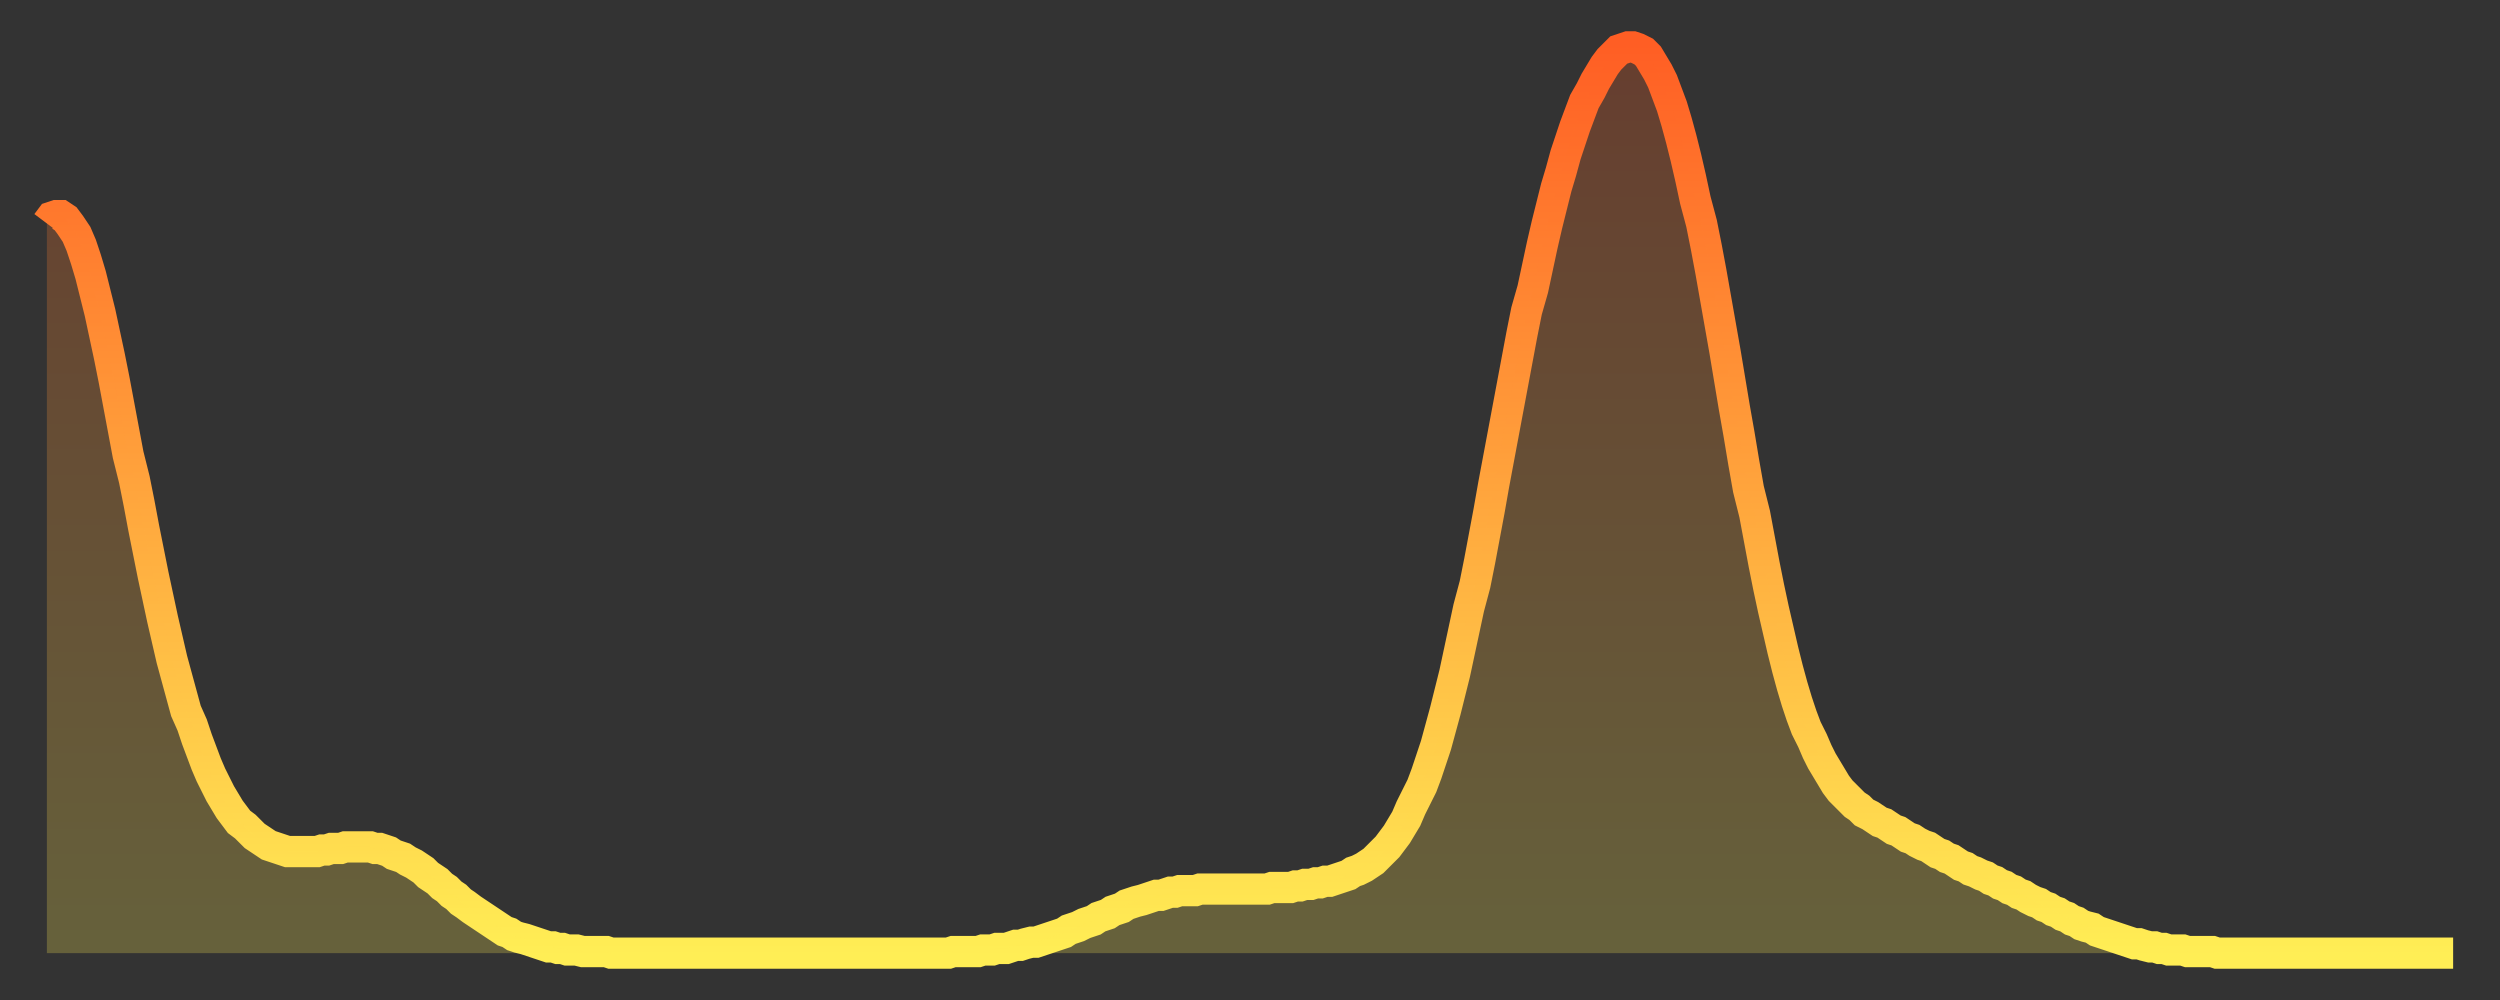
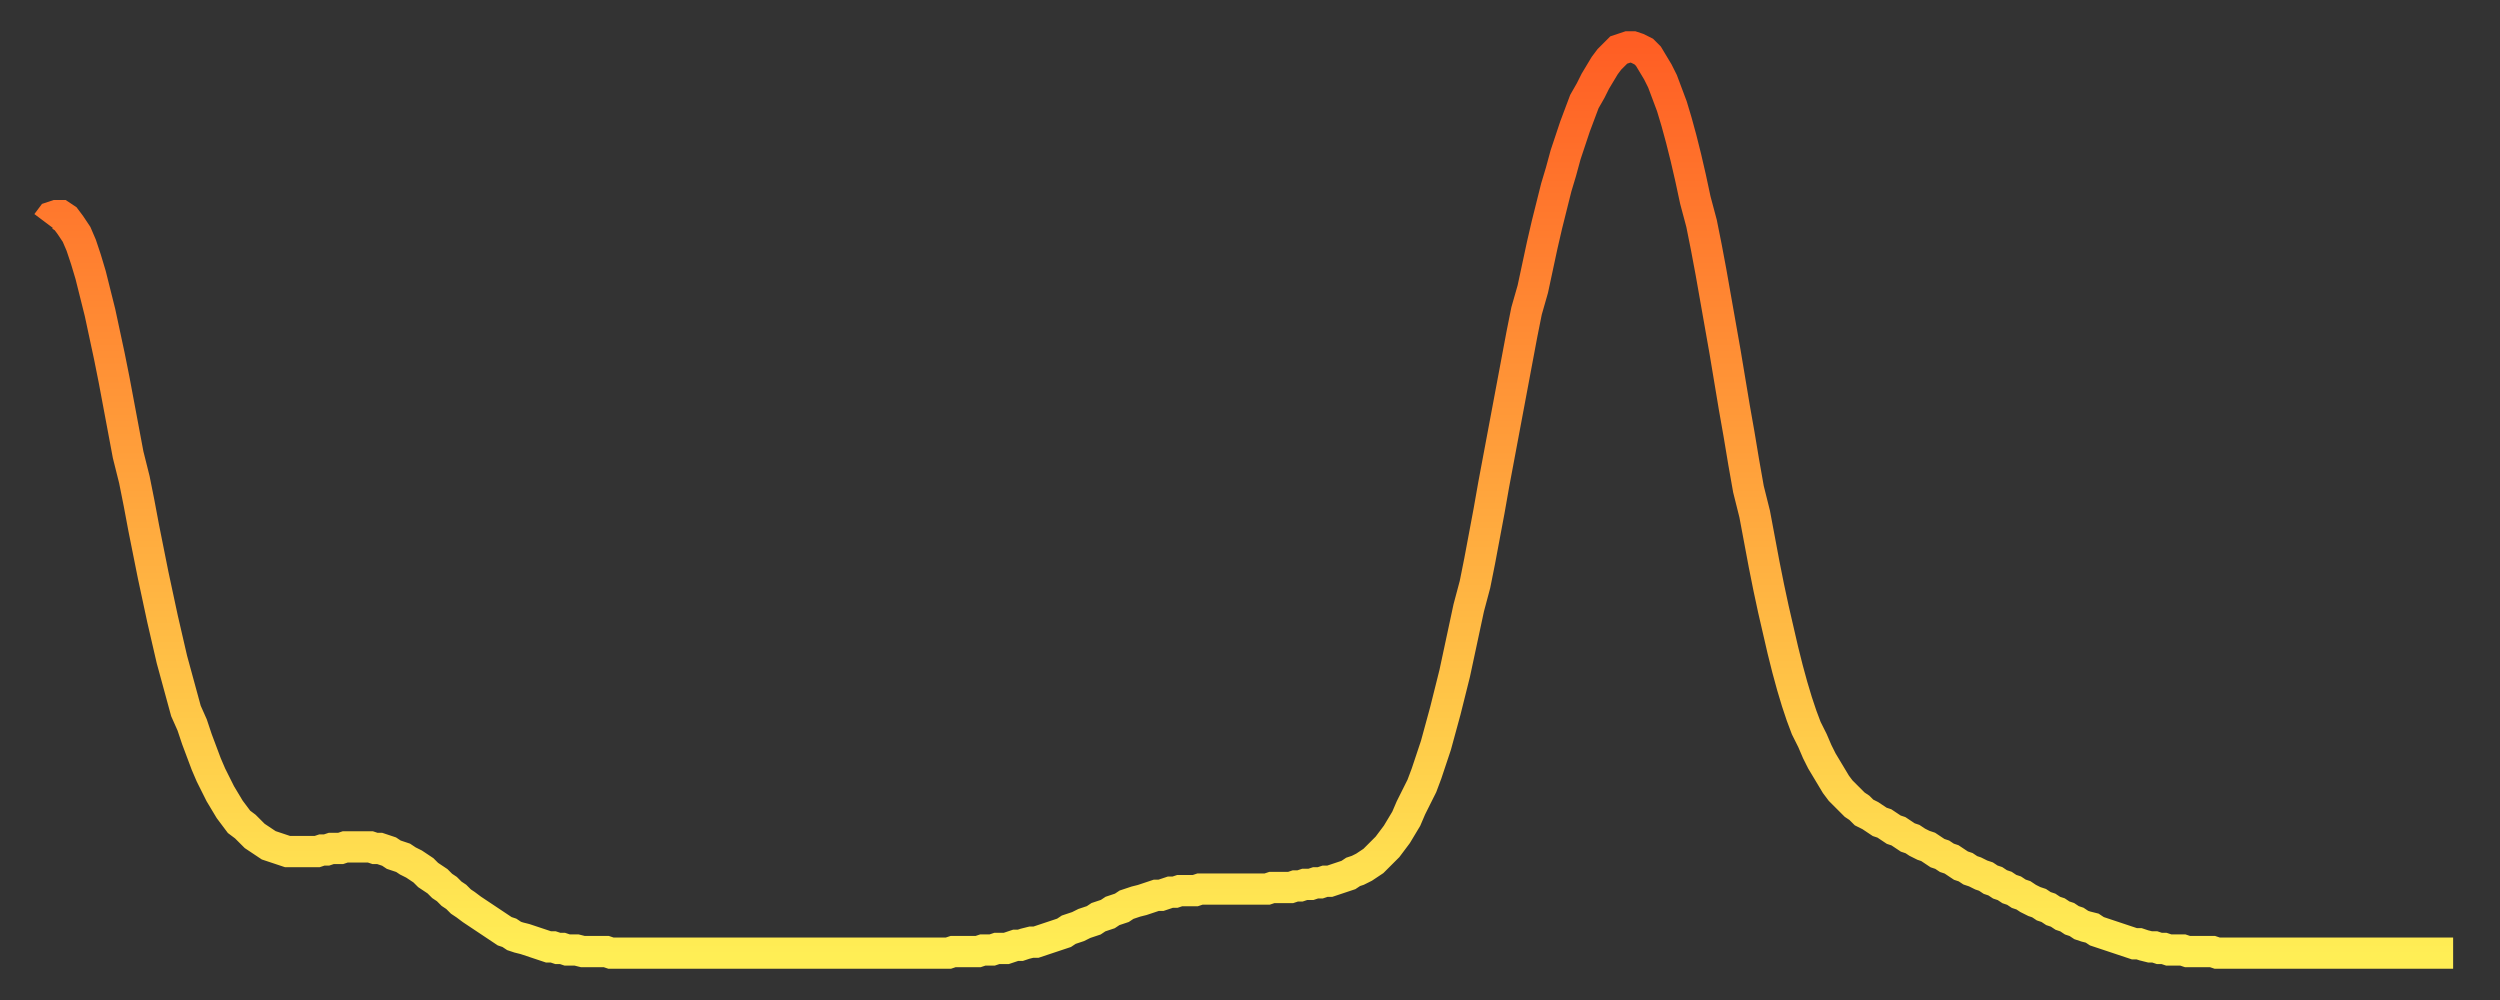
<svg xmlns="http://www.w3.org/2000/svg" baseProfile="full" height="64" version="1.1" width="160">
  <rect width="100%" height="100%" fill="#333333" stroke="none" />
  <defs>
    <linearGradient id="id965148" x1="0" x2="0" y1="0" y2="1">
      <stop offset="0%" stop-color="#ff5e24" />
      <stop offset="50%" stop-color="#ffa63d" />
      <stop offset="100%" stop-color="#ffee55" />
    </linearGradient>
  </defs>
  <g transform="translate(3,3)">
    <g>
      <path d="M 0.0 11.3 0.3 10.9 0.6 10.8 0.9 10.8 1.2 11.0 1.5 11.4 1.9 12.0 2.2 12.7 2.5 13.6 2.8 14.6 3.1 15.8 3.4 17.0 3.7 18.4 4.0 19.8 4.3 21.3 4.6 22.9 4.9 24.5 5.2 26.1 5.6 27.7 5.9 29.2 6.2 30.8 6.5 32.3 6.8 33.8 7.1 35.2 7.4 36.6 7.7 37.9 8.0 39.2 8.3 40.3 8.6 41.4 8.9 42.5 9.3 43.4 9.6 44.3 9.9 45.1 10.2 45.9 10.5 46.6 10.8 47.2 11.1 47.8 11.4 48.3 11.7 48.8 12.0 49.2 12.3 49.6 12.7 49.9 13.0 50.2 13.3 50.5 13.6 50.7 13.9 50.9 14.2 51.1 14.5 51.2 14.8 51.3 15.1 51.4 15.4 51.5 15.7 51.5 16.0 51.5 16.4 51.5 16.7 51.5 17.0 51.5 17.3 51.5 17.6 51.4 17.9 51.4 18.2 51.3 18.5 51.3 18.8 51.3 19.1 51.2 19.4 51.2 19.8 51.2 20.1 51.2 20.4 51.2 20.7 51.2 21.0 51.3 21.3 51.3 21.6 51.4 21.9 51.5 22.2 51.7 22.5 51.8 22.8 51.9 23.1 52.1 23.5 52.3 23.8 52.5 24.1 52.7 24.4 53.0 24.7 53.2 25.0 53.4 25.3 53.7 25.6 53.9 25.9 54.2 26.2 54.4 26.5 54.7 26.8 54.9 27.2 55.2 27.5 55.4 27.8 55.6 28.1 55.8 28.4 56.0 28.7 56.2 29.0 56.4 29.3 56.6 29.6 56.7 29.9 56.9 30.2 57.0 30.6 57.1 30.9 57.2 31.2 57.3 31.5 57.4 31.8 57.5 32.1 57.6 32.4 57.6 32.7 57.7 33.0 57.7 33.3 57.8 33.6 57.8 33.9 57.8 34.3 57.9 34.6 57.9 34.9 57.9 35.2 57.9 35.5 57.9 35.8 57.9 36.1 58.0 36.4 58.0 36.7 58.0 37.0 58.0 37.3 58.0 37.7 58.0 38.0 58.0 38.3 58.0 38.6 58.0 38.9 58.0 39.2 58.0 39.5 58.0 39.8 58.0 40.1 58.0 40.4 58.0 40.7 58.0 41.0 58.0 41.4 58.0 41.7 58.0 42.0 58.0 42.3 58.0 42.6 58.0 42.9 58.0 43.2 58.0 43.5 58.0 43.8 58.0 44.1 58.0 44.4 58.0 44.7 58.0 45.1 58.0 45.4 58.0 45.7 58.0 46.0 58.0 46.3 58.0 46.6 58.0 46.9 58.0 47.2 58.0 47.5 58.0 47.8 58.0 48.1 58.0 48.5 58.0 48.8 58.0 49.1 58.0 49.4 58.0 49.7 58.0 50.0 58.0 50.3 58.0 50.6 58.0 50.9 58.0 51.2 58.0 51.5 58.0 51.8 58.0 52.2 58.0 52.5 58.0 52.8 58.0 53.1 58.0 53.4 58.0 53.7 58.0 54.0 58.0 54.3 58.0 54.6 58.0 54.9 58.0 55.2 58.0 55.6 58.0 55.9 58.0 56.2 58.0 56.5 58.0 56.8 58.0 57.1 58.0 57.4 58.0 57.7 58.0 58.0 57.9 58.3 57.9 58.6 57.9 58.9 57.9 59.3 57.9 59.6 57.9 59.9 57.8 60.2 57.8 60.5 57.8 60.8 57.7 61.1 57.7 61.4 57.7 61.7 57.6 62.0 57.5 62.3 57.5 62.6 57.4 63.0 57.3 63.3 57.3 63.6 57.2 63.9 57.1 64.2 57.0 64.5 56.9 64.8 56.8 65.1 56.7 65.4 56.5 65.7 56.4 66.0 56.3 66.4 56.1 66.7 56.0 67.0 55.9 67.3 55.7 67.6 55.6 67.9 55.5 68.2 55.3 68.5 55.2 68.8 55.1 69.1 54.9 69.4 54.8 69.7 54.7 70.1 54.6 70.4 54.5 70.7 54.4 71.0 54.3 71.3 54.3 71.6 54.2 71.9 54.1 72.2 54.1 72.5 54.0 72.8 54.0 73.1 54.0 73.5 54.0 73.8 53.9 74.1 53.9 74.4 53.9 74.7 53.9 75.0 53.9 75.3 53.9 75.6 53.9 75.9 53.9 76.2 53.9 76.5 53.9 76.8 53.9 77.2 53.9 77.5 53.9 77.8 53.9 78.1 53.9 78.4 53.8 78.7 53.8 79.0 53.8 79.3 53.8 79.6 53.8 79.9 53.7 80.2 53.7 80.5 53.6 80.9 53.6 81.2 53.5 81.5 53.5 81.8 53.4 82.1 53.4 82.4 53.3 82.7 53.2 83.0 53.1 83.3 53.0 83.6 52.8 83.9 52.7 84.3 52.5 84.6 52.3 84.9 52.1 85.2 51.8 85.5 51.5 85.8 51.2 86.1 50.8 86.4 50.4 86.7 49.9 87.0 49.4 87.3 48.7 87.6 48.1 88.0 47.3 88.3 46.5 88.6 45.6 88.9 44.7 89.2 43.6 89.5 42.5 89.8 41.3 90.1 40.1 90.4 38.7 90.7 37.3 91.0 35.9 91.4 34.4 91.7 32.9 92.0 31.3 92.3 29.7 92.6 28.0 92.9 26.4 93.2 24.8 93.5 23.2 93.8 21.6 94.1 20.0 94.4 18.4 94.7 16.9 95.1 15.5 95.4 14.1 95.7 12.7 96.0 11.4 96.3 10.2 96.6 9.0 96.9 8.0 97.2 6.9 97.5 6.0 97.8 5.1 98.1 4.3 98.4 3.5 98.8 2.8 99.1 2.2 99.4 1.7 99.7 1.2 100.0 0.8 100.3 0.5 100.6 0.2 100.9 0.1 101.2 0.0 101.5 0.0 101.8 0.1 102.2 0.3 102.5 0.6 102.8 1.1 103.1 1.6 103.4 2.2 103.7 3.0 104.0 3.8 104.3 4.8 104.6 5.9 104.9 7.1 105.2 8.4 105.5 9.8 105.9 11.3 106.2 12.8 106.5 14.4 106.8 16.1 107.1 17.8 107.4 19.5 107.7 21.3 108.0 23.1 108.3 24.8 108.6 26.6 108.9 28.3 109.3 29.9 109.6 31.5 109.9 33.1 110.2 34.6 110.5 36.0 110.8 37.3 111.1 38.6 111.4 39.8 111.7 40.9 112.0 41.9 112.3 42.8 112.6 43.6 113.0 44.4 113.3 45.1 113.6 45.7 113.9 46.2 114.2 46.7 114.5 47.2 114.8 47.6 115.1 47.9 115.4 48.2 115.7 48.5 116.0 48.7 116.3 49.0 116.7 49.2 117.0 49.4 117.3 49.6 117.6 49.7 117.9 49.9 118.2 50.1 118.5 50.2 118.8 50.4 119.1 50.6 119.4 50.7 119.7 50.9 120.1 51.1 120.4 51.2 120.7 51.4 121.0 51.6 121.3 51.7 121.6 51.9 121.9 52.0 122.2 52.2 122.5 52.4 122.8 52.5 123.1 52.7 123.4 52.8 123.8 53.0 124.1 53.1 124.4 53.3 124.7 53.4 125.0 53.6 125.3 53.7 125.6 53.9 125.9 54.0 126.2 54.2 126.5 54.3 126.8 54.5 127.2 54.7 127.5 54.8 127.8 55.0 128.1 55.1 128.4 55.3 128.7 55.4 129.0 55.6 129.3 55.7 129.6 55.9 129.9 56.0 130.2 56.2 130.5 56.3 130.9 56.4 131.2 56.6 131.5 56.7 131.8 56.8 132.1 56.9 132.4 57.0 132.7 57.1 133.0 57.2 133.3 57.3 133.6 57.4 133.9 57.4 134.2 57.5 134.6 57.6 134.9 57.6 135.2 57.7 135.5 57.7 135.8 57.8 136.1 57.8 136.4 57.8 136.7 57.8 137.0 57.9 137.3 57.9 137.6 57.9 138.0 57.9 138.3 57.9 138.6 57.9 138.9 58.0 139.2 58.0 139.5 58.0 139.8 58.0 140.1 58.0 140.4 58.0 140.7 58.0 141.0 58.0 141.3 58.0 141.7 58.0 142.0 58.0 142.3 58.0 142.6 58.0 142.9 58.0 143.2 58.0 143.5 58.0 143.8 58.0 144.1 58.0 144.4 58.0 144.7 58.0 145.1 58.0 145.4 58.0 145.7 58.0 146.0 58.0 146.3 58.0 146.6 58.0 146.9 58.0 147.2 58.0 147.5 58.0 147.8 58.0 148.1 58.0 148.4 58.0 148.8 58.0 149.1 58.0 149.4 58.0 149.7 58.0 150.0 58.0 150.3 58.0 150.6 58.0 150.9 58.0 151.2 58.0 151.5 58.0 151.8 58.0 152.1 58.0 152.5 58.0 152.8 58.0 153.1 58.0 153.4 58.0 153.7 58.0 154.0 58.0" fill="none" id="graph-curve" opacity="1" stroke="url(#id965148)" stroke-width="2" />
-       <path d="M 0 58 L 0.0 11.3 0.3 10.9 0.6 10.8 0.9 10.8 1.2 11.0 1.5 11.4 1.9 12.0 2.2 12.7 2.5 13.6 2.8 14.6 3.1 15.8 3.4 17.0 3.7 18.4 4.0 19.8 4.3 21.3 4.6 22.9 4.9 24.5 5.2 26.1 5.6 27.7 5.9 29.2 6.2 30.8 6.5 32.3 6.8 33.8 7.1 35.2 7.4 36.6 7.7 37.9 8.0 39.2 8.3 40.3 8.6 41.4 8.9 42.5 9.3 43.4 9.6 44.3 9.9 45.1 10.2 45.9 10.5 46.6 10.8 47.2 11.1 47.8 11.4 48.3 11.7 48.8 12.0 49.2 12.3 49.6 12.7 49.9 13.0 50.2 13.3 50.5 13.6 50.7 13.9 50.9 14.2 51.1 14.5 51.2 14.8 51.3 15.1 51.4 15.4 51.5 15.7 51.5 16.0 51.5 16.4 51.5 16.7 51.5 17.0 51.5 17.3 51.5 17.6 51.4 17.9 51.4 18.2 51.3 18.5 51.3 18.8 51.3 19.1 51.2 19.4 51.2 19.8 51.2 20.1 51.2 20.4 51.2 20.7 51.2 21.0 51.3 21.3 51.3 21.6 51.4 21.9 51.5 22.2 51.7 22.5 51.8 22.8 51.9 23.1 52.1 23.5 52.3 23.8 52.5 24.1 52.7 24.4 53.0 24.7 53.2 25.0 53.4 25.3 53.7 25.6 53.9 25.9 54.2 26.2 54.4 26.5 54.7 26.8 54.9 27.2 55.2 27.5 55.4 27.8 55.6 28.1 55.8 28.4 56.0 28.7 56.2 29.0 56.4 29.3 56.6 29.6 56.7 29.9 56.9 30.2 57.0 30.6 57.1 30.9 57.2 31.2 57.3 31.5 57.4 31.8 57.5 32.1 57.6 32.4 57.6 32.7 57.7 33.0 57.7 33.3 57.8 33.6 57.8 33.9 57.8 34.3 57.9 34.6 57.9 34.9 57.9 35.2 57.9 35.5 57.9 35.8 57.9 36.1 58.0 36.4 58.0 36.7 58.0 37.0 58.0 37.3 58.0 37.7 58.0 38.0 58.0 38.3 58.0 38.6 58.0 38.9 58.0 39.2 58.0 39.5 58.0 39.8 58.0 40.1 58.0 40.4 58.0 40.7 58.0 41.0 58.0 41.4 58.0 41.7 58.0 42.0 58.0 42.3 58.0 42.6 58.0 42.9 58.0 43.2 58.0 43.5 58.0 43.8 58.0 44.1 58.0 44.4 58.0 44.7 58.0 45.1 58.0 45.4 58.0 45.7 58.0 46.0 58.0 46.3 58.0 46.6 58.0 46.9 58.0 47.2 58.0 47.5 58.0 47.8 58.0 48.1 58.0 48.5 58.0 48.8 58.0 49.1 58.0 49.4 58.0 49.7 58.0 50.0 58.0 50.3 58.0 50.6 58.0 50.9 58.0 51.2 58.0 51.5 58.0 51.8 58.0 52.2 58.0 52.5 58.0 52.8 58.0 53.1 58.0 53.4 58.0 53.7 58.0 54.0 58.0 54.3 58.0 54.6 58.0 54.9 58.0 55.2 58.0 55.6 58.0 55.9 58.0 56.2 58.0 56.5 58.0 56.8 58.0 57.1 58.0 57.4 58.0 57.7 58.0 58.0 57.9 58.3 57.9 58.6 57.9 58.9 57.9 59.3 57.9 59.6 57.9 59.9 57.8 60.2 57.8 60.5 57.8 60.8 57.7 61.1 57.7 61.4 57.7 61.7 57.6 62.0 57.5 62.3 57.5 62.6 57.4 63.0 57.3 63.3 57.3 63.6 57.2 63.9 57.1 64.2 57.0 64.5 56.9 64.8 56.8 65.1 56.7 65.4 56.5 65.7 56.4 66.0 56.3 66.4 56.1 66.7 56.0 67.0 55.9 67.3 55.7 67.6 55.6 67.9 55.5 68.2 55.3 68.5 55.2 68.8 55.1 69.1 54.9 69.4 54.8 69.7 54.7 70.1 54.6 70.4 54.5 70.7 54.4 71.0 54.3 71.3 54.3 71.6 54.2 71.9 54.1 72.2 54.1 72.5 54.0 72.8 54.0 73.1 54.0 73.5 54.0 73.8 53.9 74.1 53.9 74.4 53.9 74.7 53.9 75.0 53.9 75.3 53.9 75.6 53.9 75.9 53.9 76.2 53.9 76.5 53.9 76.8 53.9 77.2 53.9 77.5 53.9 77.8 53.9 78.1 53.9 78.4 53.8 78.7 53.8 79.0 53.8 79.3 53.8 79.6 53.8 79.9 53.7 80.2 53.7 80.5 53.6 80.9 53.6 81.2 53.5 81.5 53.5 81.8 53.4 82.1 53.4 82.4 53.3 82.7 53.2 83.0 53.1 83.3 53.0 83.6 52.8 83.9 52.7 84.3 52.5 84.6 52.3 84.9 52.1 85.2 51.8 85.5 51.5 85.8 51.2 86.1 50.8 86.4 50.4 86.7 49.9 87.0 49.4 87.3 48.7 87.6 48.1 88.0 47.3 88.3 46.5 88.6 45.6 88.9 44.7 89.2 43.6 89.5 42.5 89.8 41.3 90.1 40.1 90.4 38.7 90.7 37.3 91.0 35.9 91.4 34.4 91.7 32.9 92.0 31.3 92.3 29.7 92.6 28.0 92.9 26.4 93.2 24.8 93.5 23.2 93.8 21.6 94.1 20.0 94.4 18.4 94.7 16.9 95.1 15.5 95.4 14.1 95.7 12.7 96.0 11.4 96.3 10.2 96.6 9.0 96.9 8.0 97.2 6.9 97.5 6.0 97.8 5.1 98.1 4.3 98.4 3.5 98.8 2.8 99.1 2.2 99.4 1.7 99.7 1.2 100.0 0.8 100.3 0.5 100.6 0.2 100.9 0.1 101.2 0.0 101.5 0.0 101.8 0.1 102.2 0.3 102.5 0.6 102.8 1.1 103.1 1.6 103.4 2.2 103.7 3.0 104.0 3.8 104.3 4.8 104.6 5.9 104.9 7.1 105.2 8.4 105.5 9.8 105.9 11.3 106.2 12.8 106.5 14.4 106.8 16.1 107.1 17.8 107.4 19.5 107.7 21.3 108.0 23.1 108.3 24.8 108.6 26.6 108.9 28.3 109.3 29.9 109.6 31.5 109.9 33.1 110.2 34.6 110.5 36.0 110.8 37.3 111.1 38.6 111.4 39.8 111.7 40.9 112.0 41.9 112.3 42.8 112.6 43.6 113.0 44.4 113.3 45.1 113.6 45.7 113.9 46.2 114.2 46.7 114.5 47.2 114.8 47.6 115.1 47.9 115.4 48.2 115.7 48.5 116.0 48.7 116.3 49.0 116.7 49.2 117.0 49.4 117.3 49.6 117.6 49.7 117.9 49.9 118.2 50.1 118.5 50.2 118.8 50.4 119.1 50.6 119.4 50.7 119.7 50.9 120.1 51.1 120.4 51.2 120.7 51.4 121.0 51.6 121.3 51.7 121.6 51.9 121.9 52.0 122.2 52.2 122.5 52.4 122.8 52.5 123.1 52.7 123.4 52.8 123.8 53.0 124.1 53.1 124.4 53.3 124.7 53.4 125.0 53.6 125.3 53.7 125.6 53.9 125.9 54.0 126.2 54.2 126.5 54.3 126.8 54.5 127.2 54.7 127.5 54.8 127.8 55.0 128.1 55.1 128.4 55.3 128.7 55.4 129.0 55.6 129.3 55.7 129.6 55.9 129.9 56.0 130.2 56.2 130.5 56.3 130.9 56.4 131.2 56.6 131.5 56.7 131.8 56.8 132.1 56.9 132.4 57.0 132.7 57.1 133.0 57.2 133.3 57.3 133.6 57.4 133.9 57.4 134.2 57.5 134.6 57.6 134.9 57.6 135.2 57.7 135.5 57.7 135.8 57.8 136.1 57.8 136.4 57.8 136.7 57.8 137.0 57.9 137.3 57.9 137.6 57.9 138.0 57.9 138.3 57.9 138.6 57.9 138.9 58.0 139.2 58.0 139.5 58.0 139.8 58.0 140.1 58.0 140.4 58.0 140.7 58.0 141.0 58.0 141.3 58.0 141.7 58.0 142.0 58.0 142.3 58.0 142.6 58.0 142.9 58.0 143.2 58.0 143.5 58.0 143.8 58.0 144.1 58.0 144.4 58.0 144.7 58.0 145.1 58.0 145.4 58.0 145.7 58.0 146.0 58.0 146.3 58.0 146.6 58.0 146.9 58.0 147.2 58.0 147.5 58.0 147.8 58.0 148.1 58.0 148.4 58.0 148.8 58.0 149.1 58.0 149.4 58.0 149.7 58.0 150.0 58.0 150.3 58.0 150.6 58.0 150.9 58.0 151.2 58.0 151.5 58.0 151.8 58.0 152.1 58.0 152.5 58.0 152.8 58.0 153.1 58.0 153.4 58.0 153.7 58.0 154.0 58.0 154 58" fill="url(#id965148)" fill-opacity=".25" id="graph-shadow" />
    </g>
  </g>
</svg>